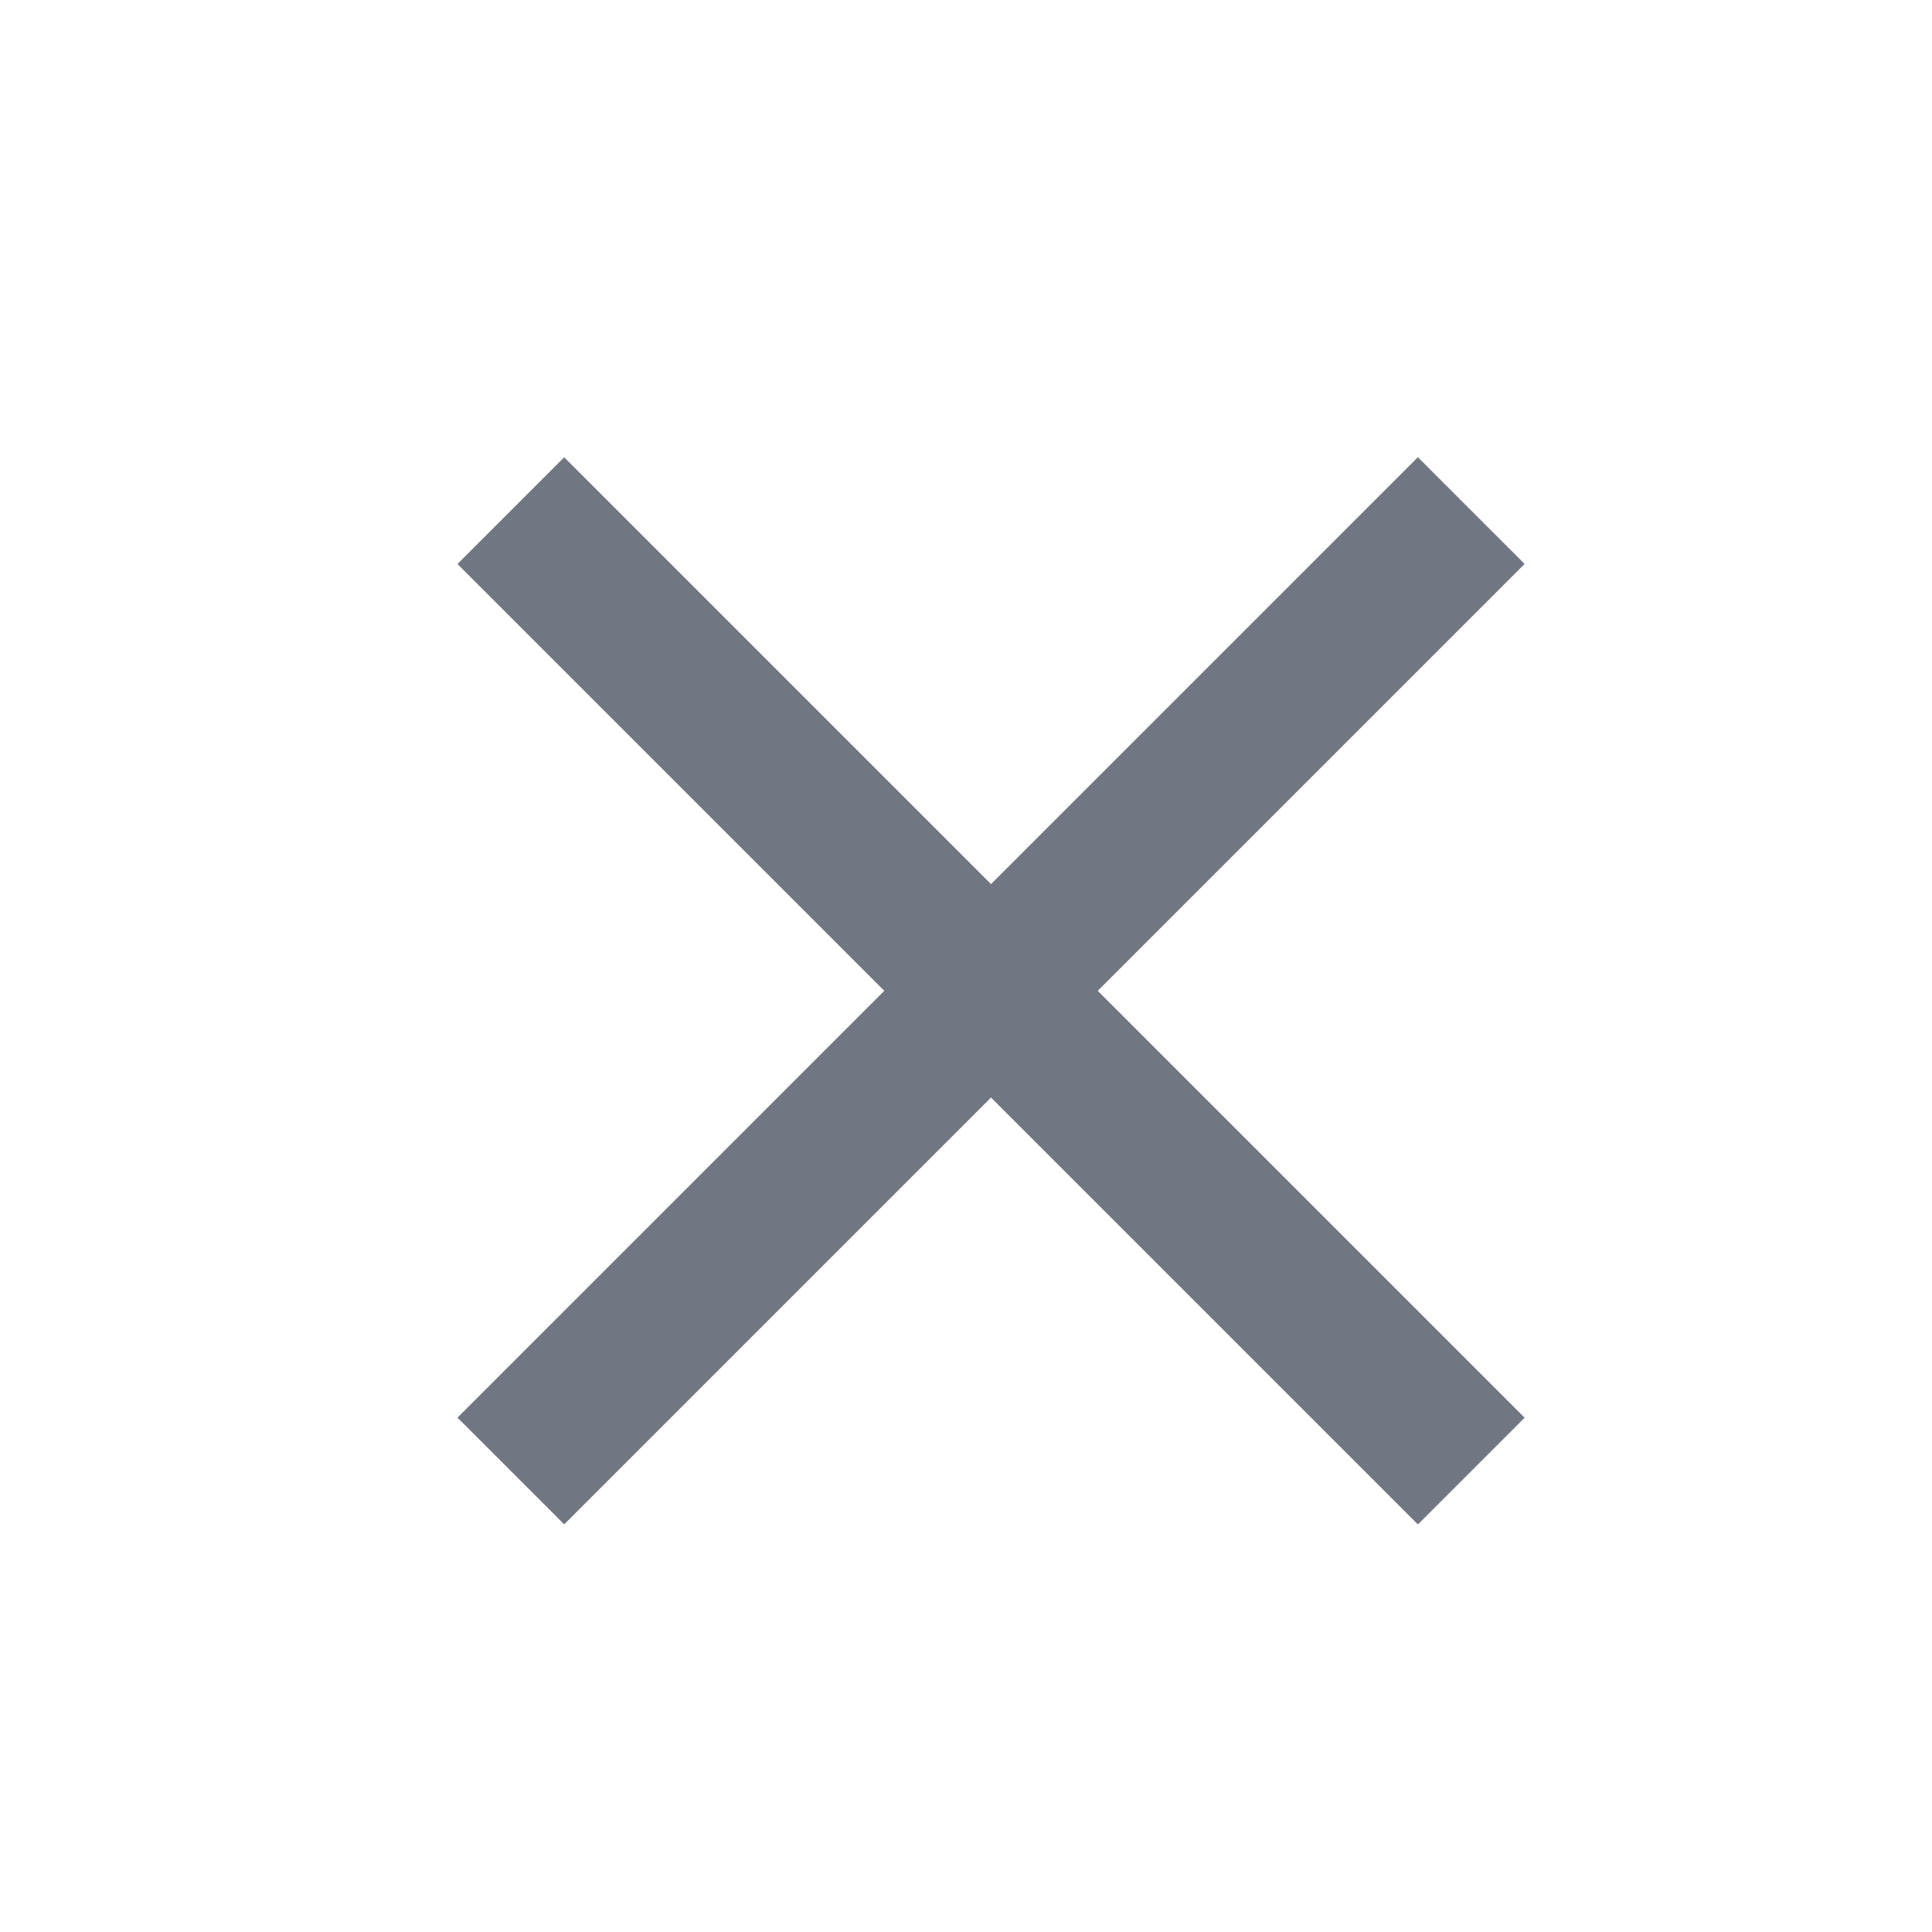
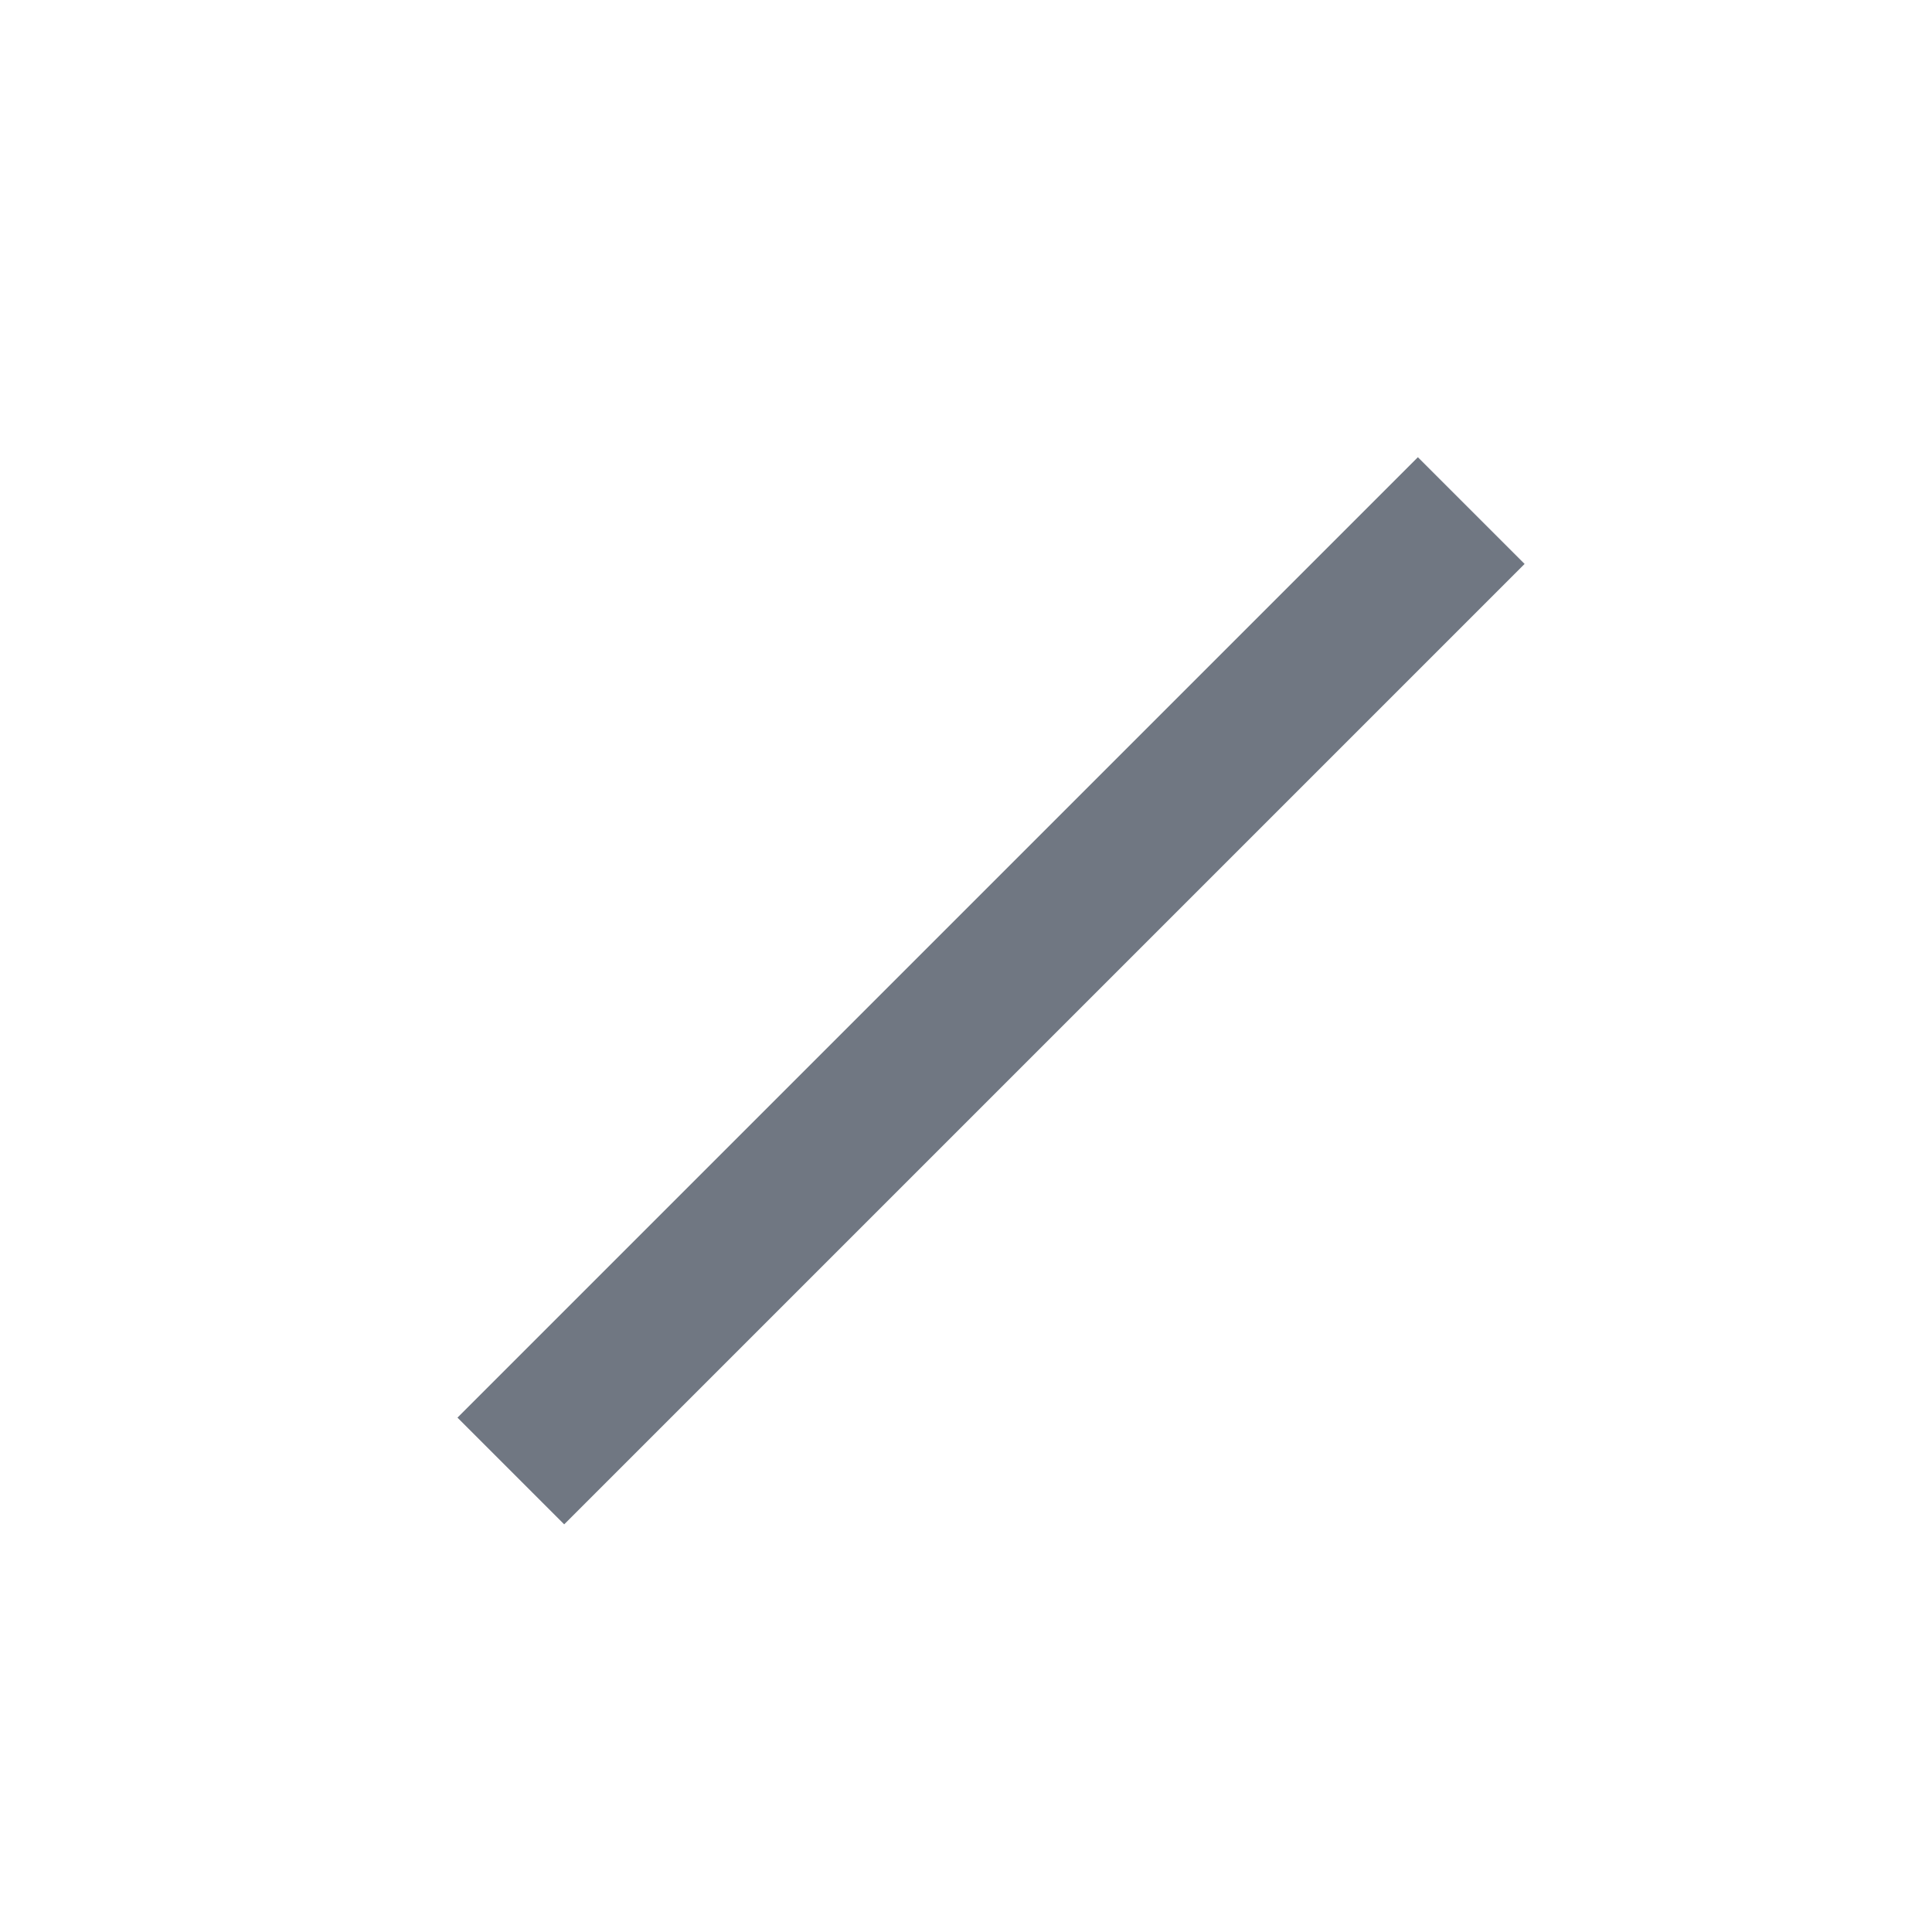
<svg xmlns="http://www.w3.org/2000/svg" width=".7em" height=".7em" fill="#707782" stroke="#707782" version="1.1" x="0px" y="0px" viewBox="0 0 64 64" xml:space="preserve">
-   <rect x="30.8" y="10.8" transform="matrix(0.707 -0.707 0.707 0.707 -13.549 32.823)" width="4" height="44" />
  <rect x="10.8" y="30.8" transform="matrix(0.707 -0.707 0.707 0.707 -13.55 32.821)" width="44" height="4" />
</svg>